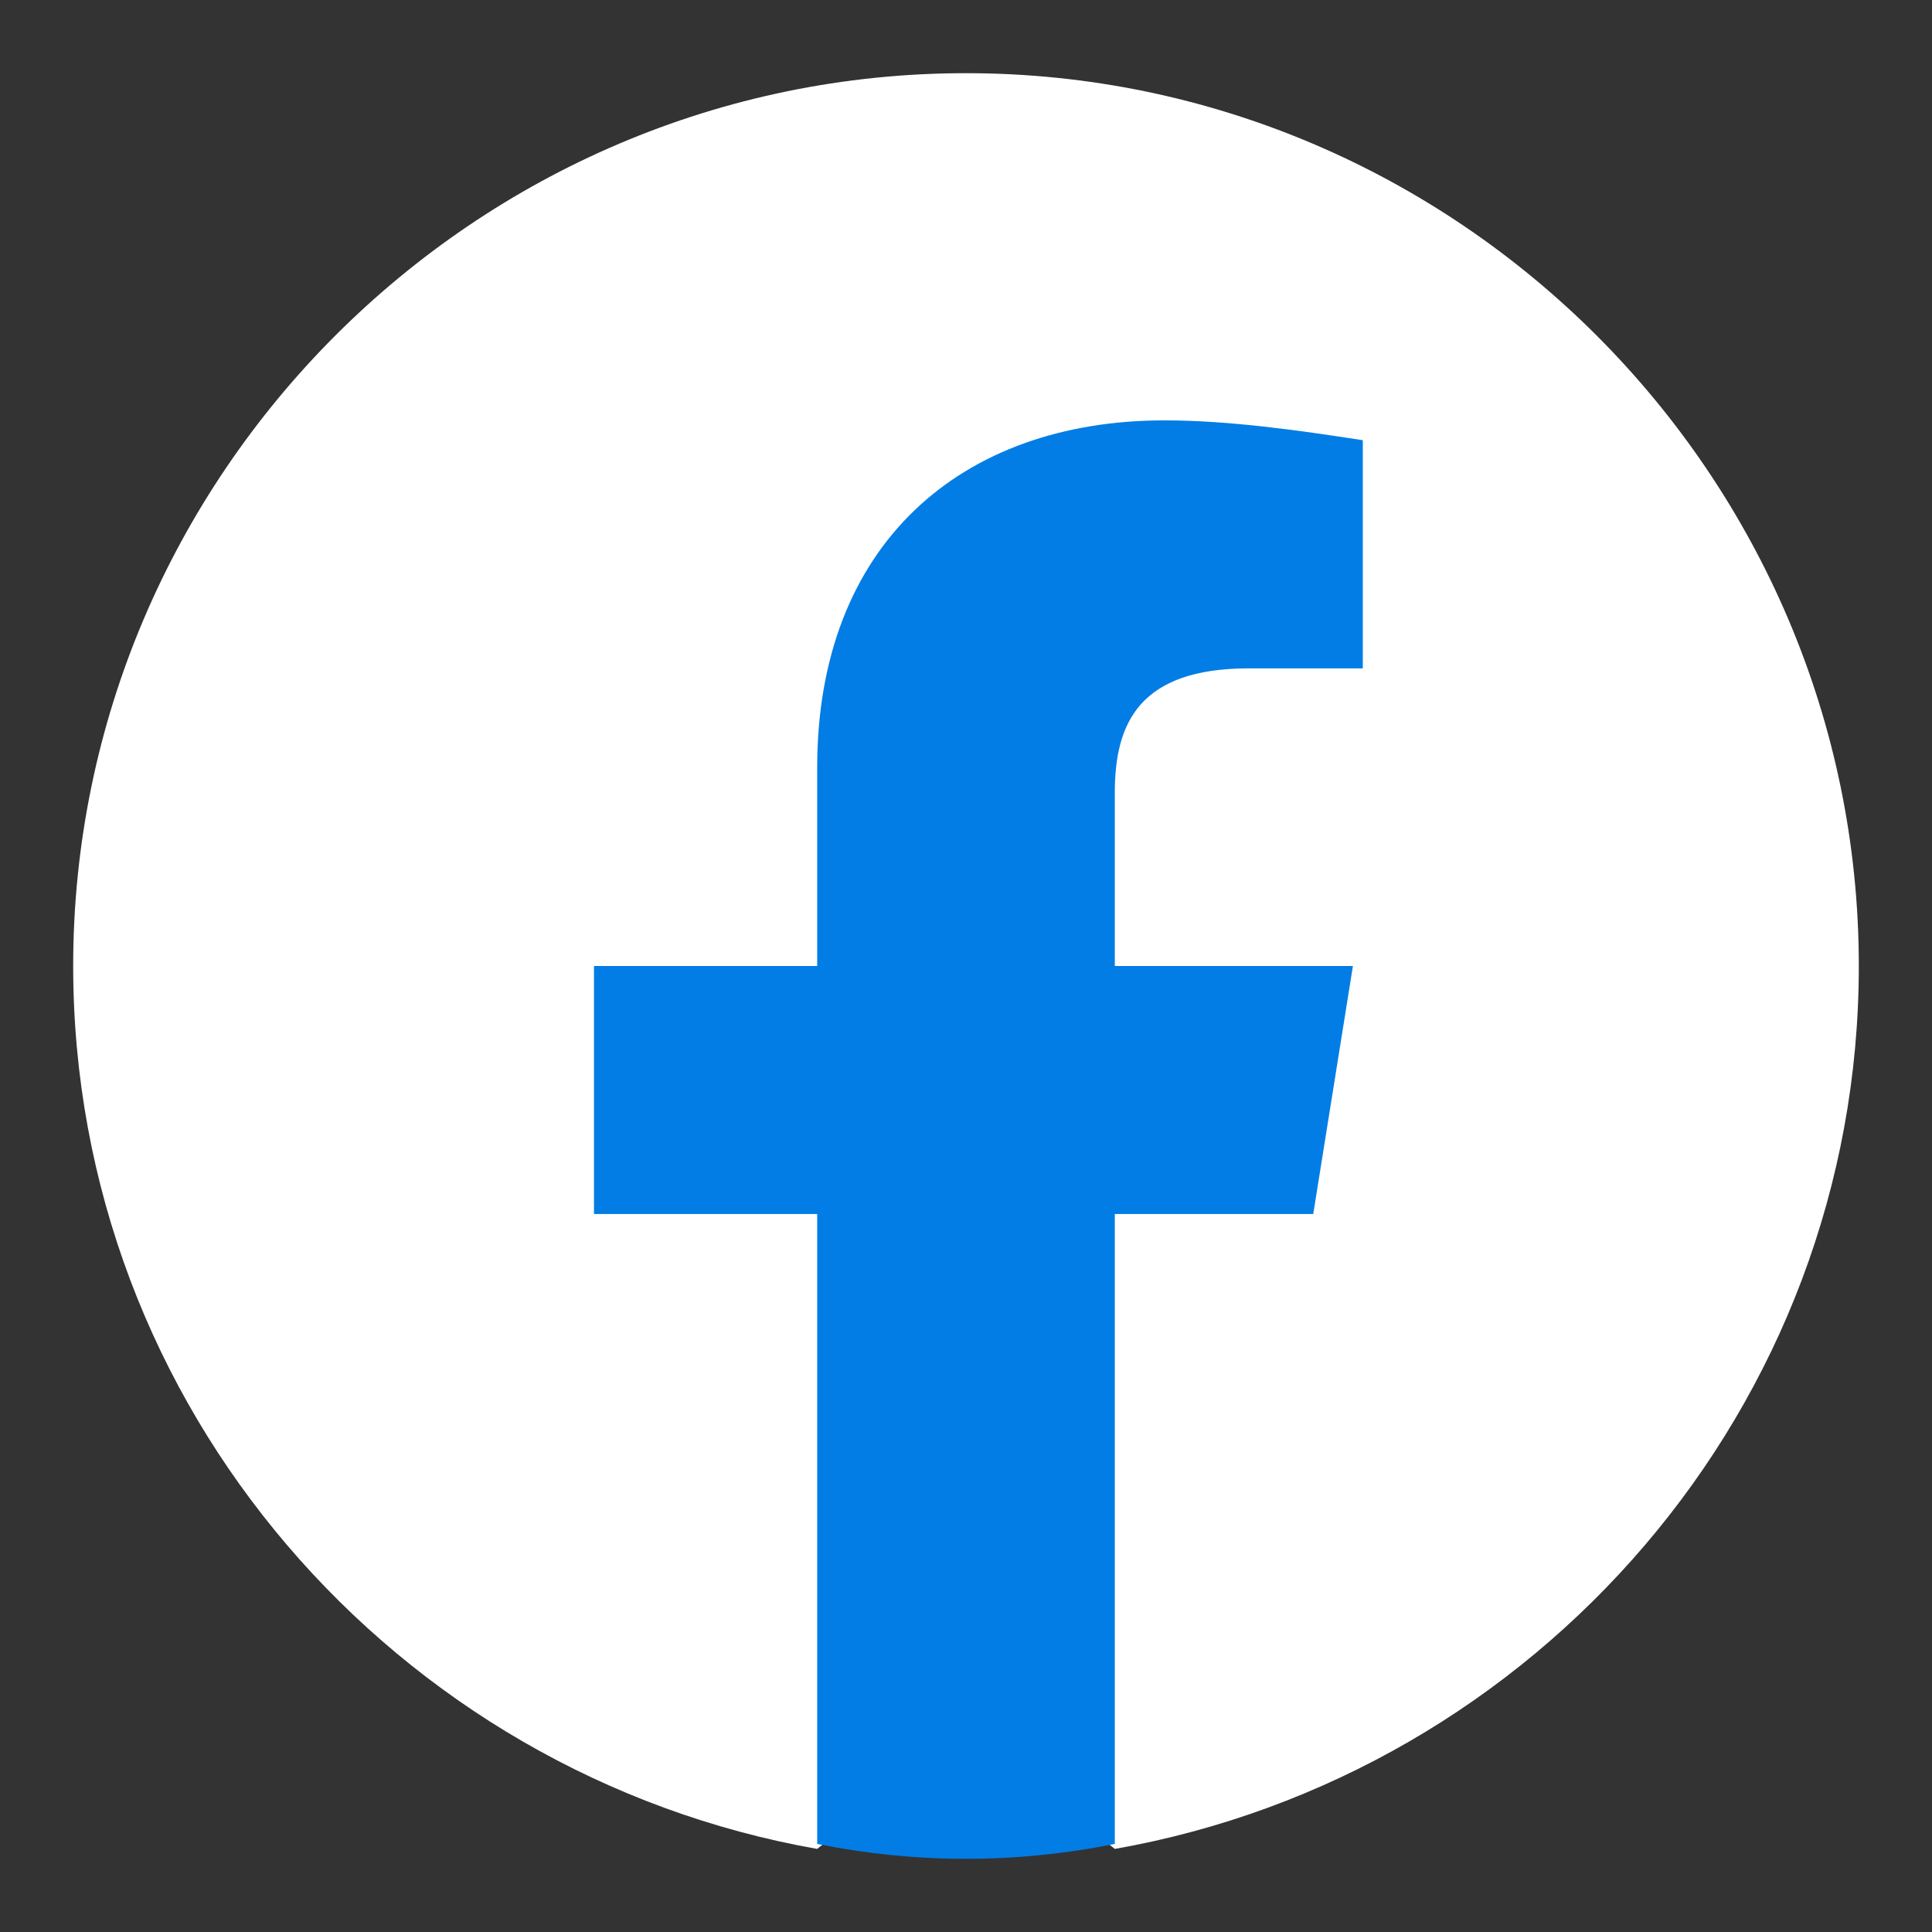
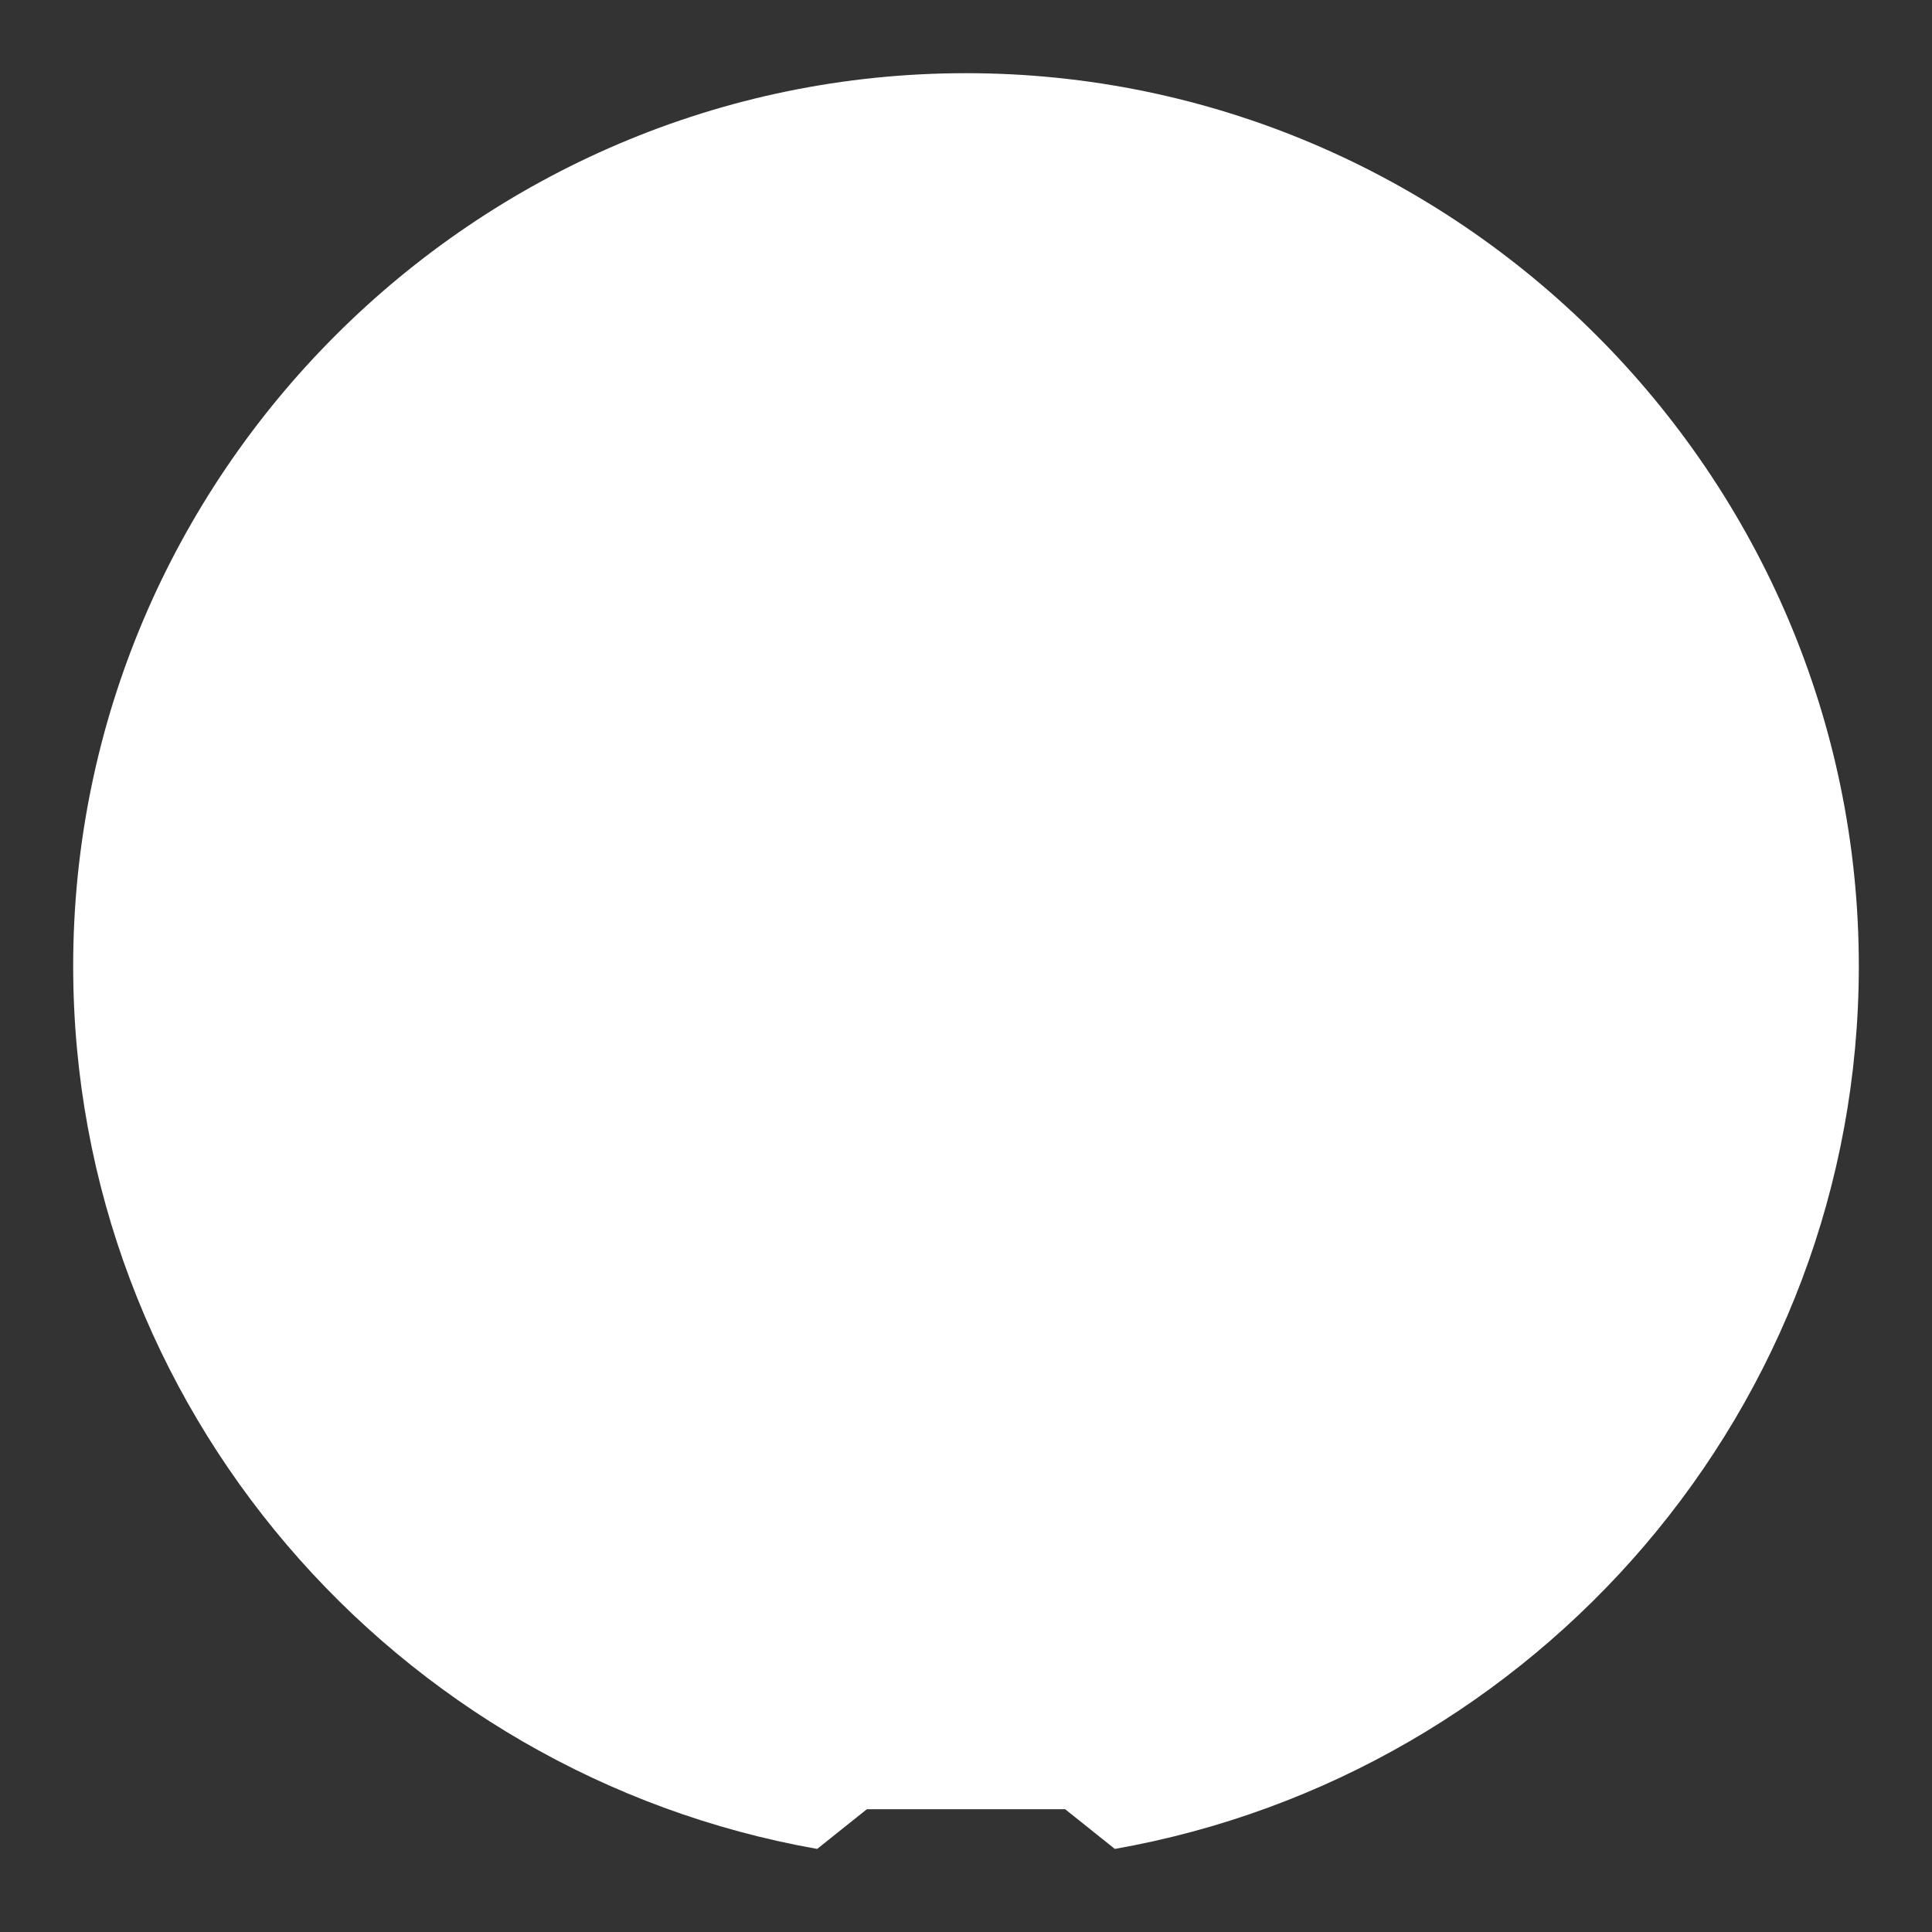
<svg xmlns="http://www.w3.org/2000/svg" width="41" height="41" viewBox="0 0 41 41" fill="none">
  <rect x="0" y="0" width="41" height="41" fill="#333333" stroke="none" />
  <path d="M17.342 39.237C8.395 37.658 1.553 29.869 1.553 20.5C1.553 10.079 10.079 1.553 20.5 1.553C30.921 1.553 39.447 10.079 39.447 20.5C39.447 29.869 32.605 37.658 23.658 39.237L22.605 38.395H18.395L17.342 39.237Z" fill="white" />
-   <path d="M27.869 25.763L28.711 20.5H23.658V16.816C23.658 15.342 24.184 14.184 26.5 14.184H28.921V9.342C27.553 9.131 26.079 8.921 24.711 8.921C20.395 8.921 17.342 11.553 17.342 16.289V20.5H12.605V25.763H17.342V39.131C18.395 39.342 19.448 39.447 20.5 39.447C21.553 39.447 22.605 39.342 23.658 39.131V25.763H27.869Z" fill="#027DE5" />
</svg>